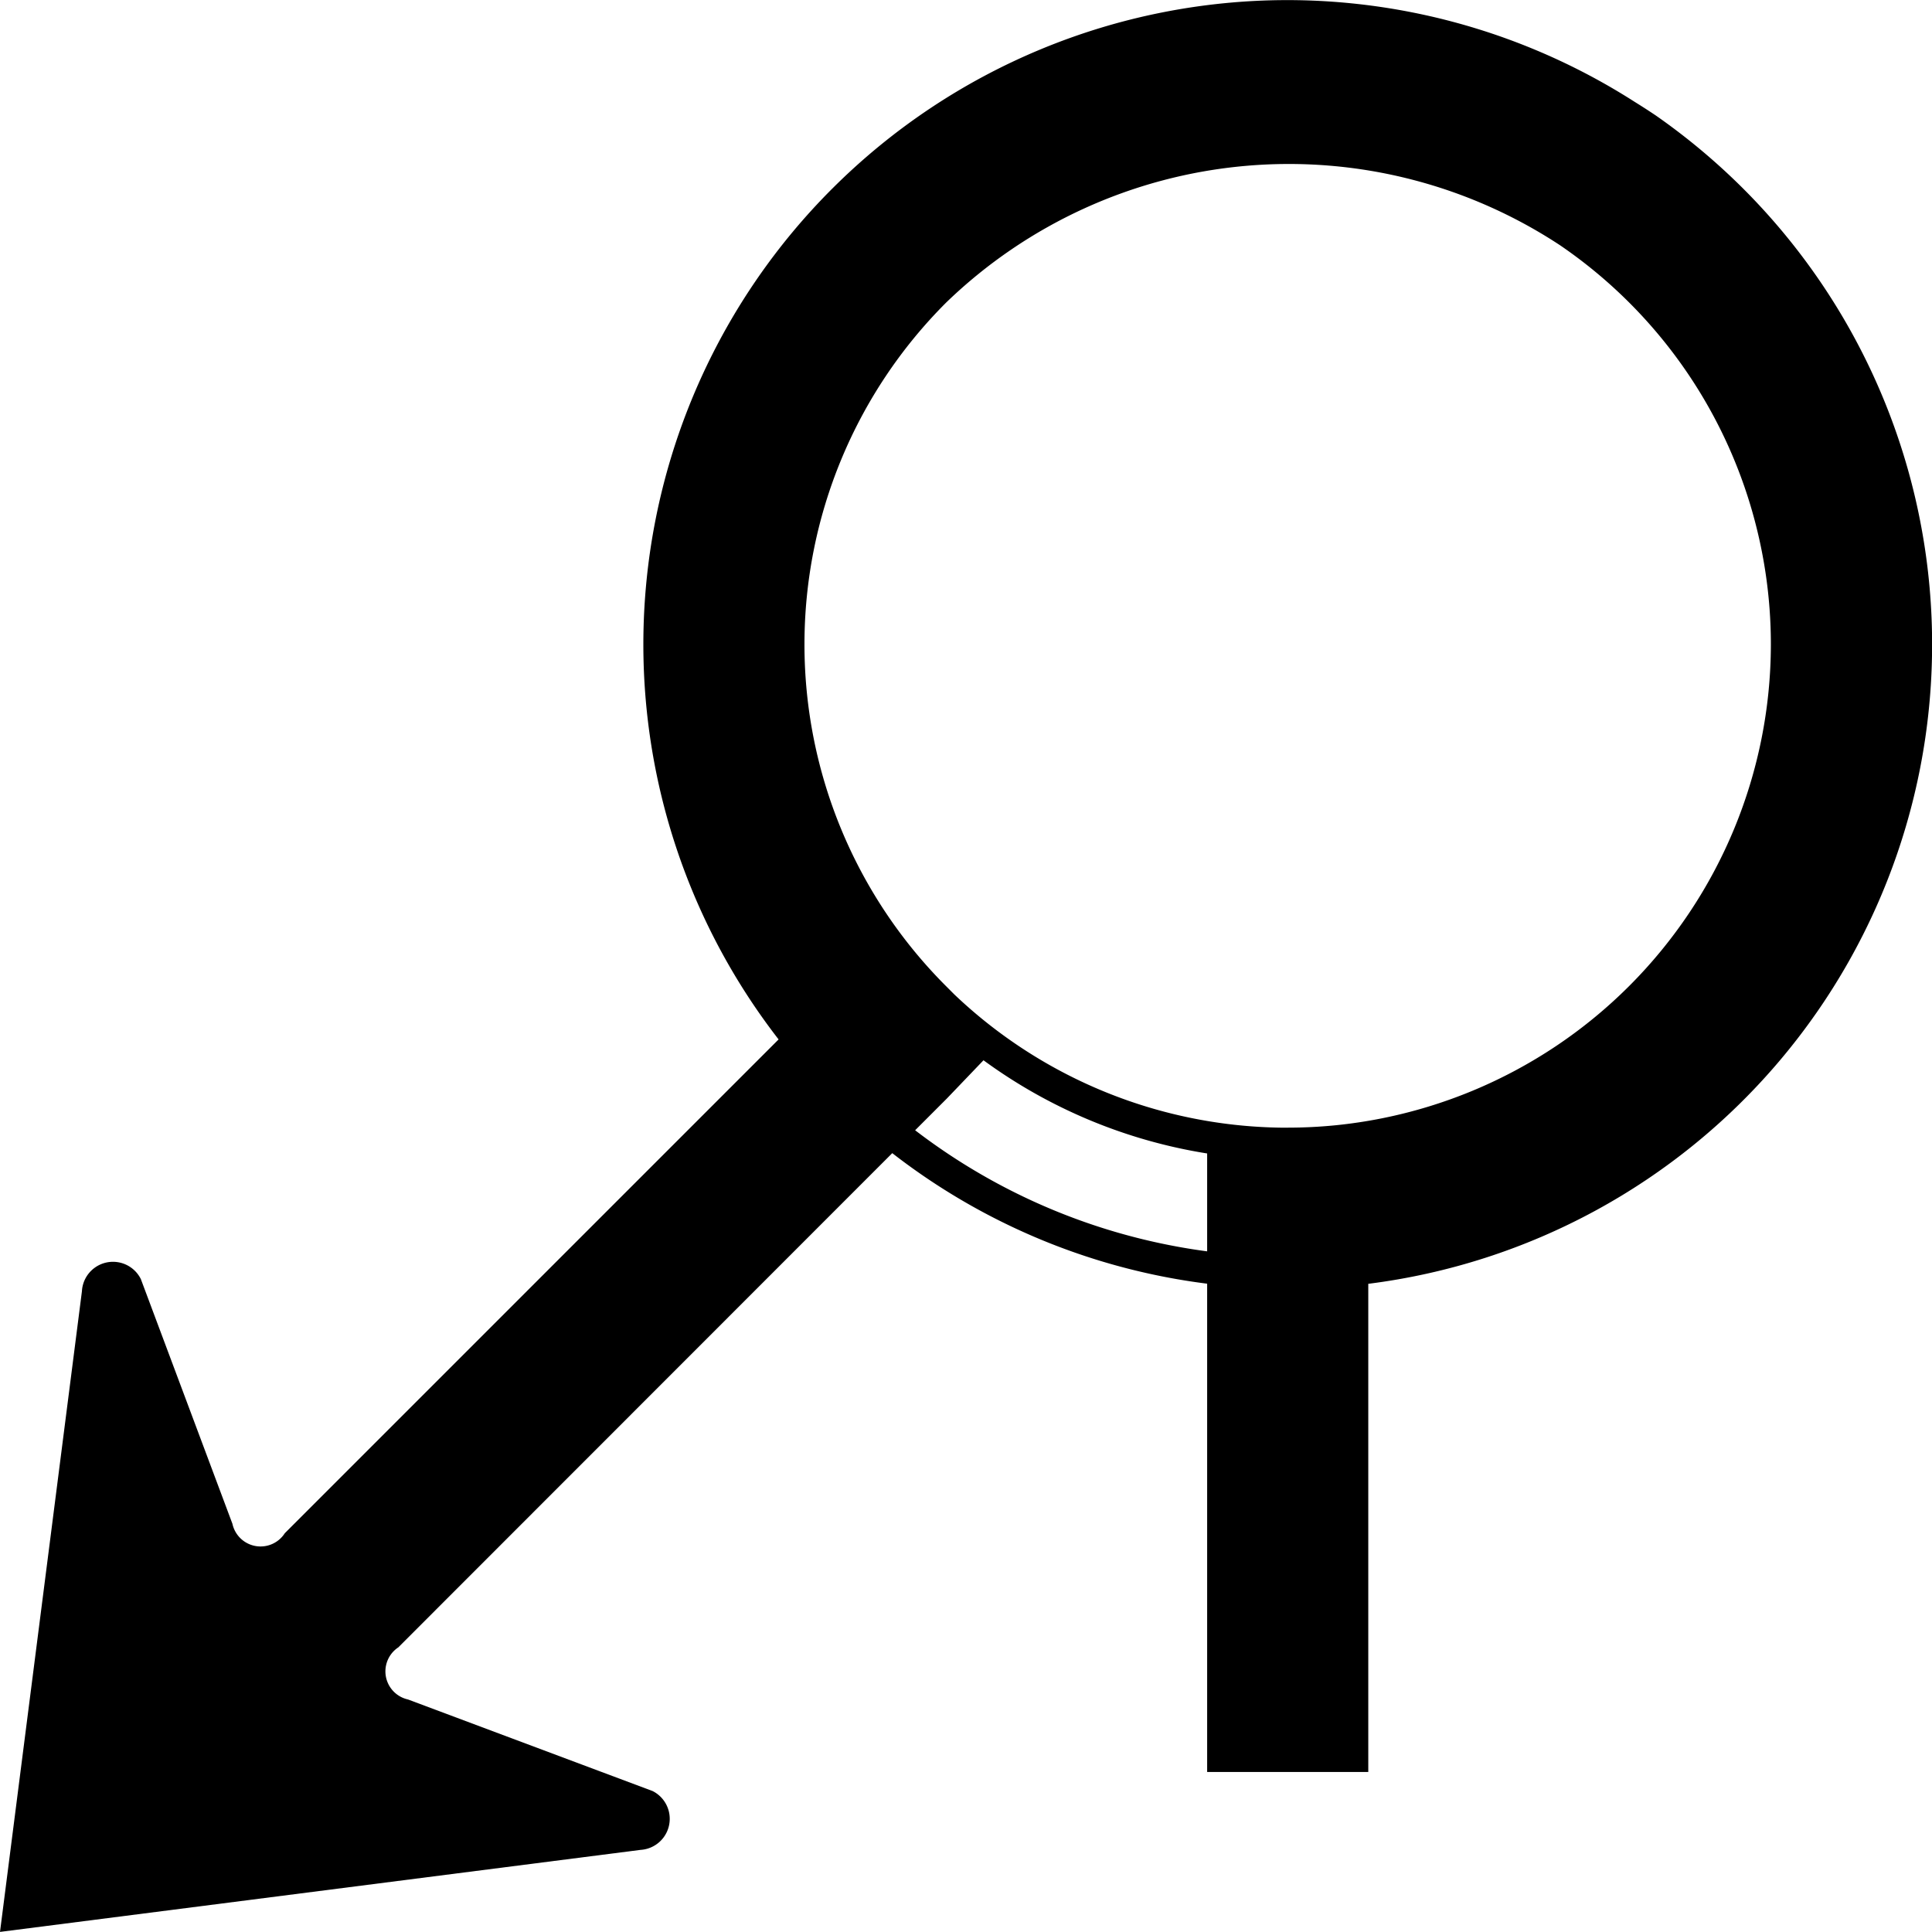
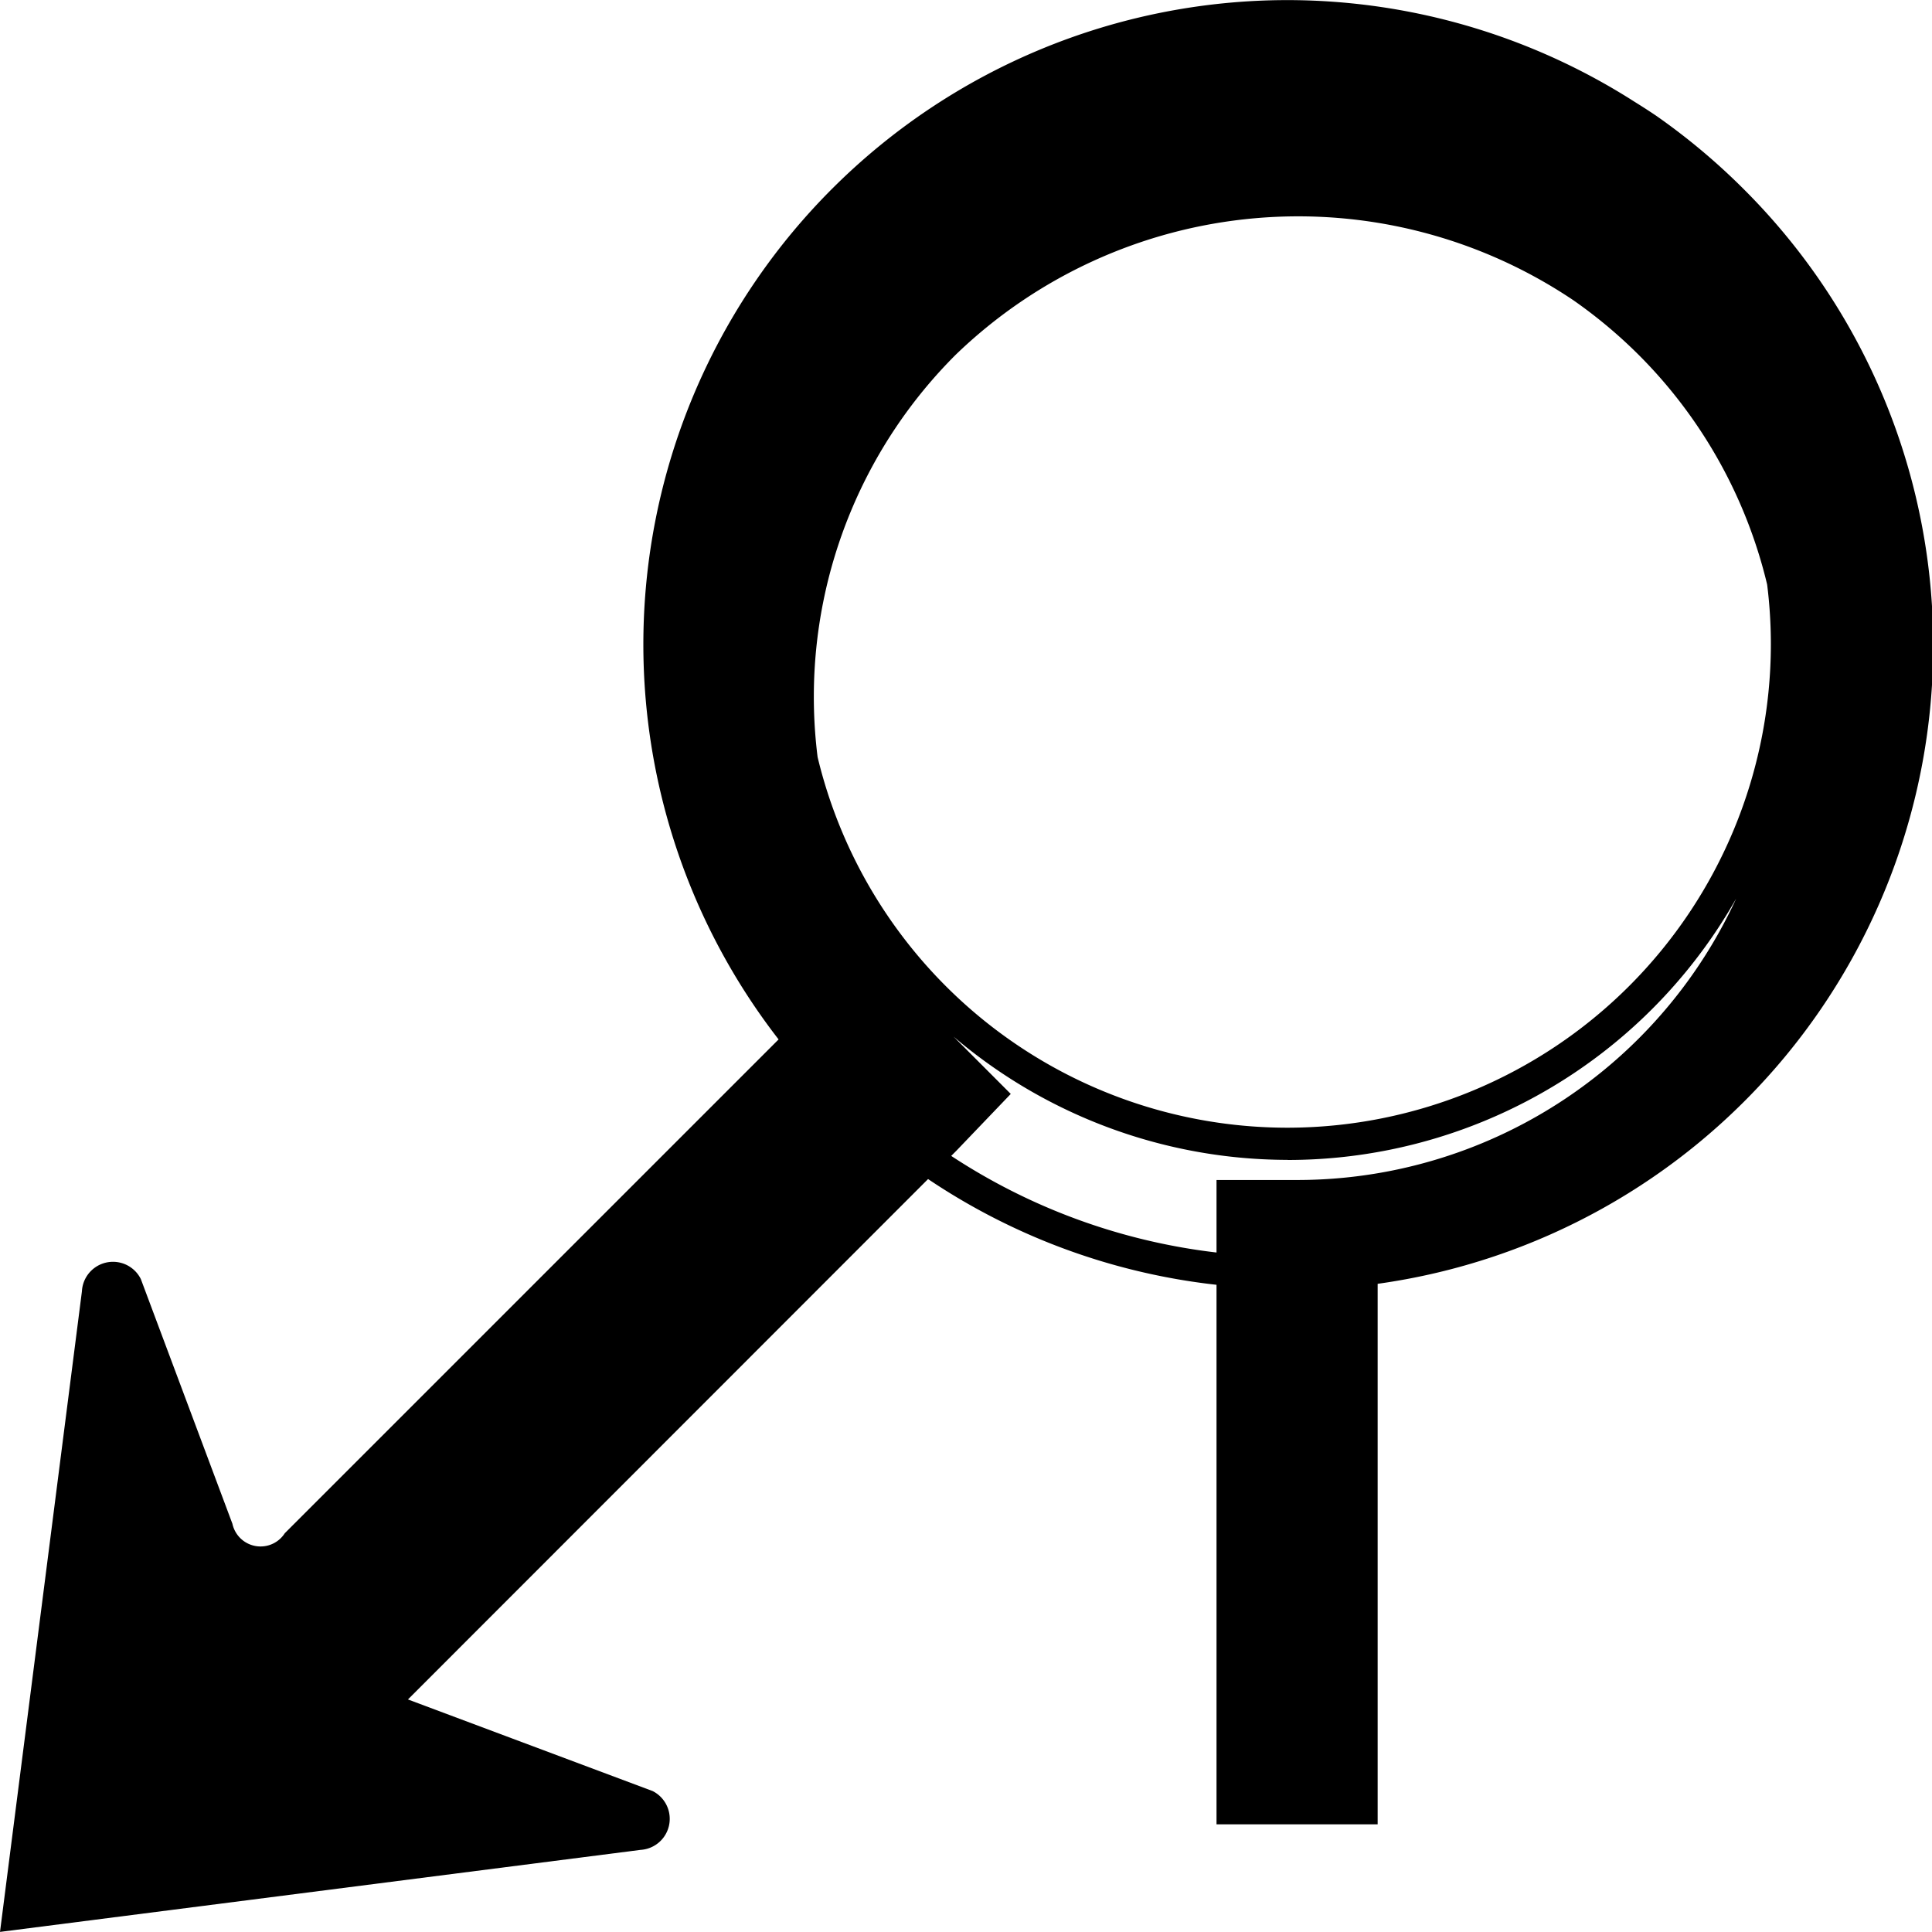
<svg xmlns="http://www.w3.org/2000/svg" xmlns:ns1="http://www.inkscape.org/namespaces/inkscape" xmlns:ns2="http://sodipodi.sourceforge.net/DTD/sodipodi-0.dtd" ns1:version="1.0 (4035a4fb49, 2020-05-01)" ns2:docname="roundabout_sharp_left.svg" version="1.1" viewBox="0 0 20 20" height="20" width="20" data-name="WORKING ICONS" id="WORKING_ICONS">
  <defs id="defs9" />
  <ns2:namedview ns1:current-layer="WORKING_ICONS" ns1:window-maximized="1" ns1:window-y="22" ns1:window-x="-8" ns1:cy="11.069249" ns1:cx="9.6724823" ns1:zoom="30.405592" showgrid="false" id="namedview7" ns1:window-height="1027" ns1:window-width="1920" ns1:pageshadow="2" ns1:pageopacity="0" guidetolerance="10" gridtolerance="10" objecttolerance="10" borderopacity="1" bordercolor="#666666" pagecolor="#ffffff" />
  <title id="title2">direction</title>
-   <path style="stroke-width:1.667" id="path4" d="M 13.33,0.335 A 6.337,6.337 0 1 1 6.993,6.671 6.344,6.344 0 0 1 13.33,0.335 m 0,11.673 A 5.336,5.336 0 1 0 7.994,6.671 5.342,5.342 0 0 0 13.33,12.007 m 0,-12.006 A 6.67,6.67 0 1 0 20,6.671 6.678,6.678 0 0 0 13.33,0.001 Z m 0,11.673 A 5.003,5.003 0 1 1 18.332,6.671 5.008,5.008 0 0 1 13.33,11.674 Z M 18.048,1.955 A 6.73,6.73 0 0 0 17.143,1.197 6.802,6.802 0 0 0 8.614,1.954 6.671,6.671 0 0 0 8.06,10.76 l -5.112,5.112 a 0.298,0.298 0 0 1 -0.542,-0.098 l -0.948,-2.533 A 0.322,0.322 0 0 0 0.848,13.368 L 0,19.999 6.63,19.15 a 0.322,0.322 0 0 0 0.126,-0.609 L 4.224,17.593 a 0.298,0.298 0 0 1 -0.097,-0.542 l -6.17e-4,-6.16e-4 5.676,-5.679 0.564,-0.589 -0.576,-0.577 a 5.002,5.002 0 0 1 0.003,-7.072 5.104,5.104 0 0 1 6.396,-0.568 5.047,5.047 0 0 1 0.68,0.569 5.003,5.003 0 0 1 -3.539,8.539 h -0.834 v 6.67 h 1.668 V 13.29 A 6.671,6.671 0 0 0 18.048,1.955 Z" fill="#000000" />
+   <path style="stroke-width:1.667" id="path4" d="M 13.33,0.335 A 6.337,6.337 0 1 1 6.993,6.671 6.344,6.344 0 0 1 13.33,0.335 m 0,11.673 A 5.336,5.336 0 1 0 7.994,6.671 5.342,5.342 0 0 0 13.33,12.007 m 0,-12.006 A 6.67,6.67 0 1 0 20,6.671 6.678,6.678 0 0 0 13.33,0.001 Z m 0,11.673 A 5.003,5.003 0 1 1 18.332,6.671 5.008,5.008 0 0 1 13.33,11.674 Z M 18.048,1.955 A 6.73,6.73 0 0 0 17.143,1.197 6.802,6.802 0 0 0 8.614,1.954 6.671,6.671 0 0 0 8.06,10.76 l -5.112,5.112 a 0.298,0.298 0 0 1 -0.542,-0.098 l -0.948,-2.533 A 0.322,0.322 0 0 0 0.848,13.368 L 0,19.999 6.63,19.15 a 0.322,0.322 0 0 0 0.126,-0.609 L 4.224,17.593 l -6.17e-4,-6.16e-4 5.676,-5.679 0.564,-0.589 -0.576,-0.577 a 5.002,5.002 0 0 1 0.003,-7.072 5.104,5.104 0 0 1 6.396,-0.568 5.047,5.047 0 0 1 0.68,0.569 5.003,5.003 0 0 1 -3.539,8.539 h -0.834 v 6.67 h 1.668 V 13.29 A 6.671,6.671 0 0 0 18.048,1.955 Z" fill="#000000" />
</svg>